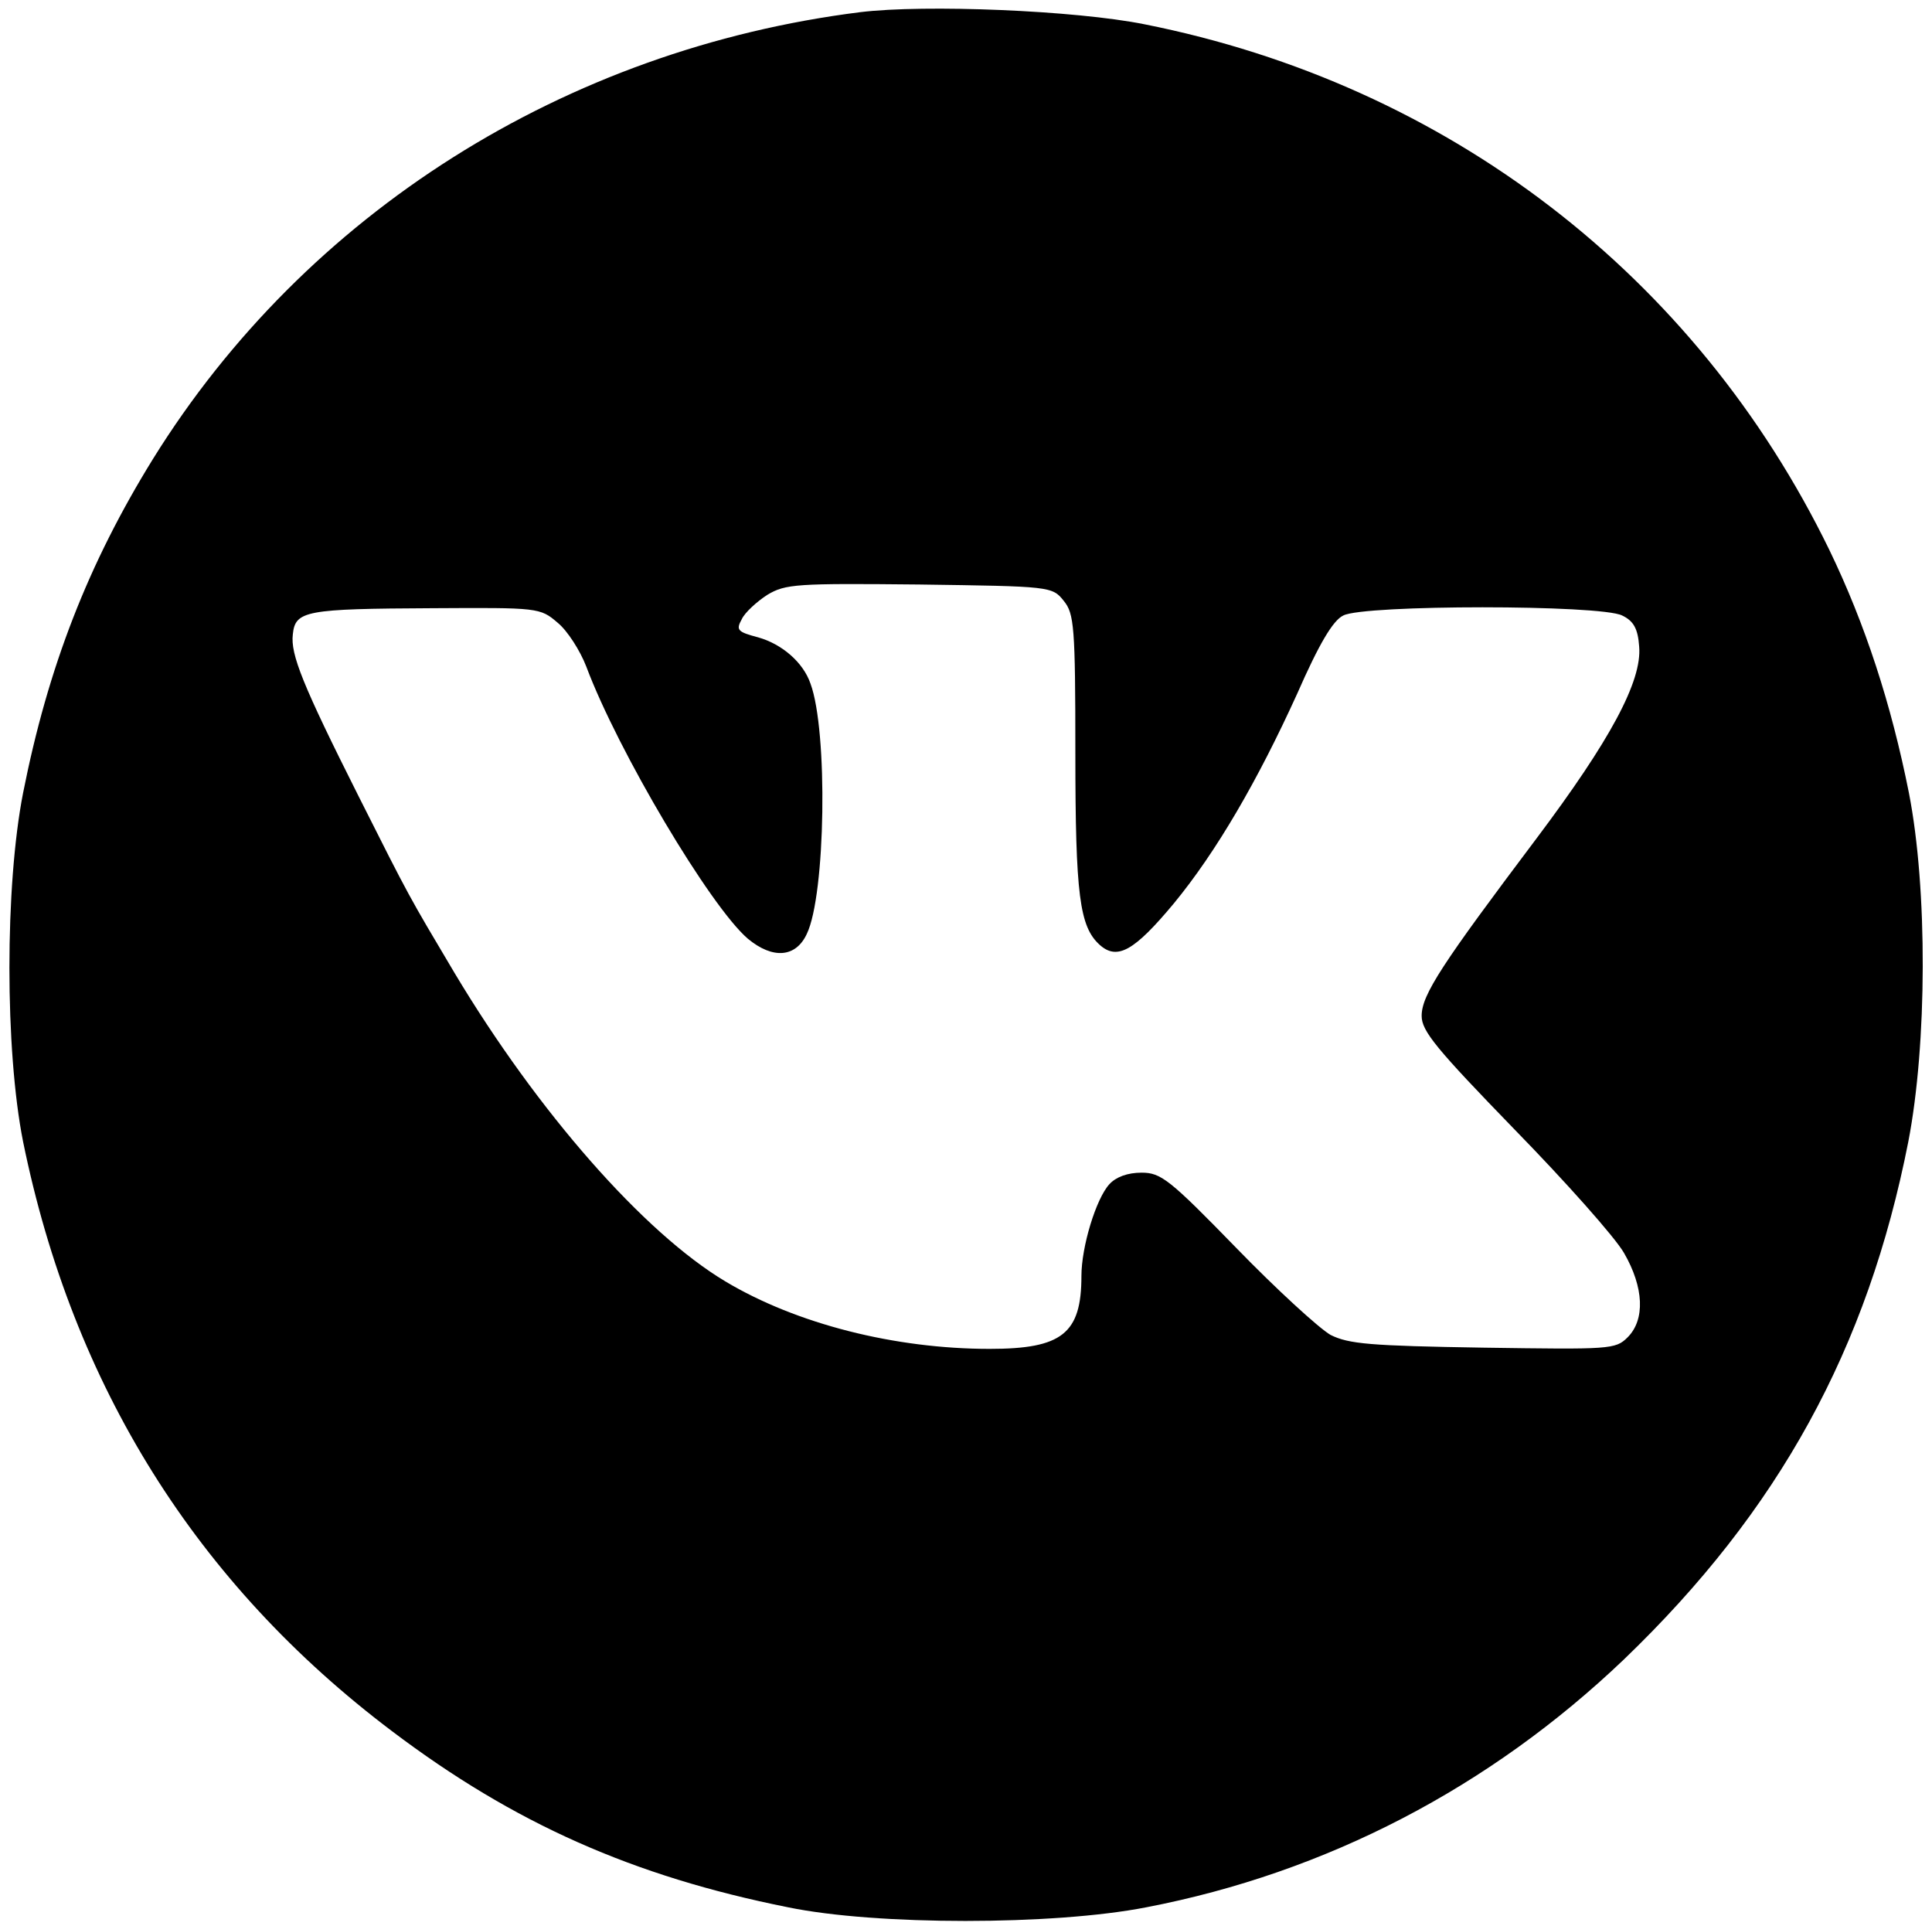
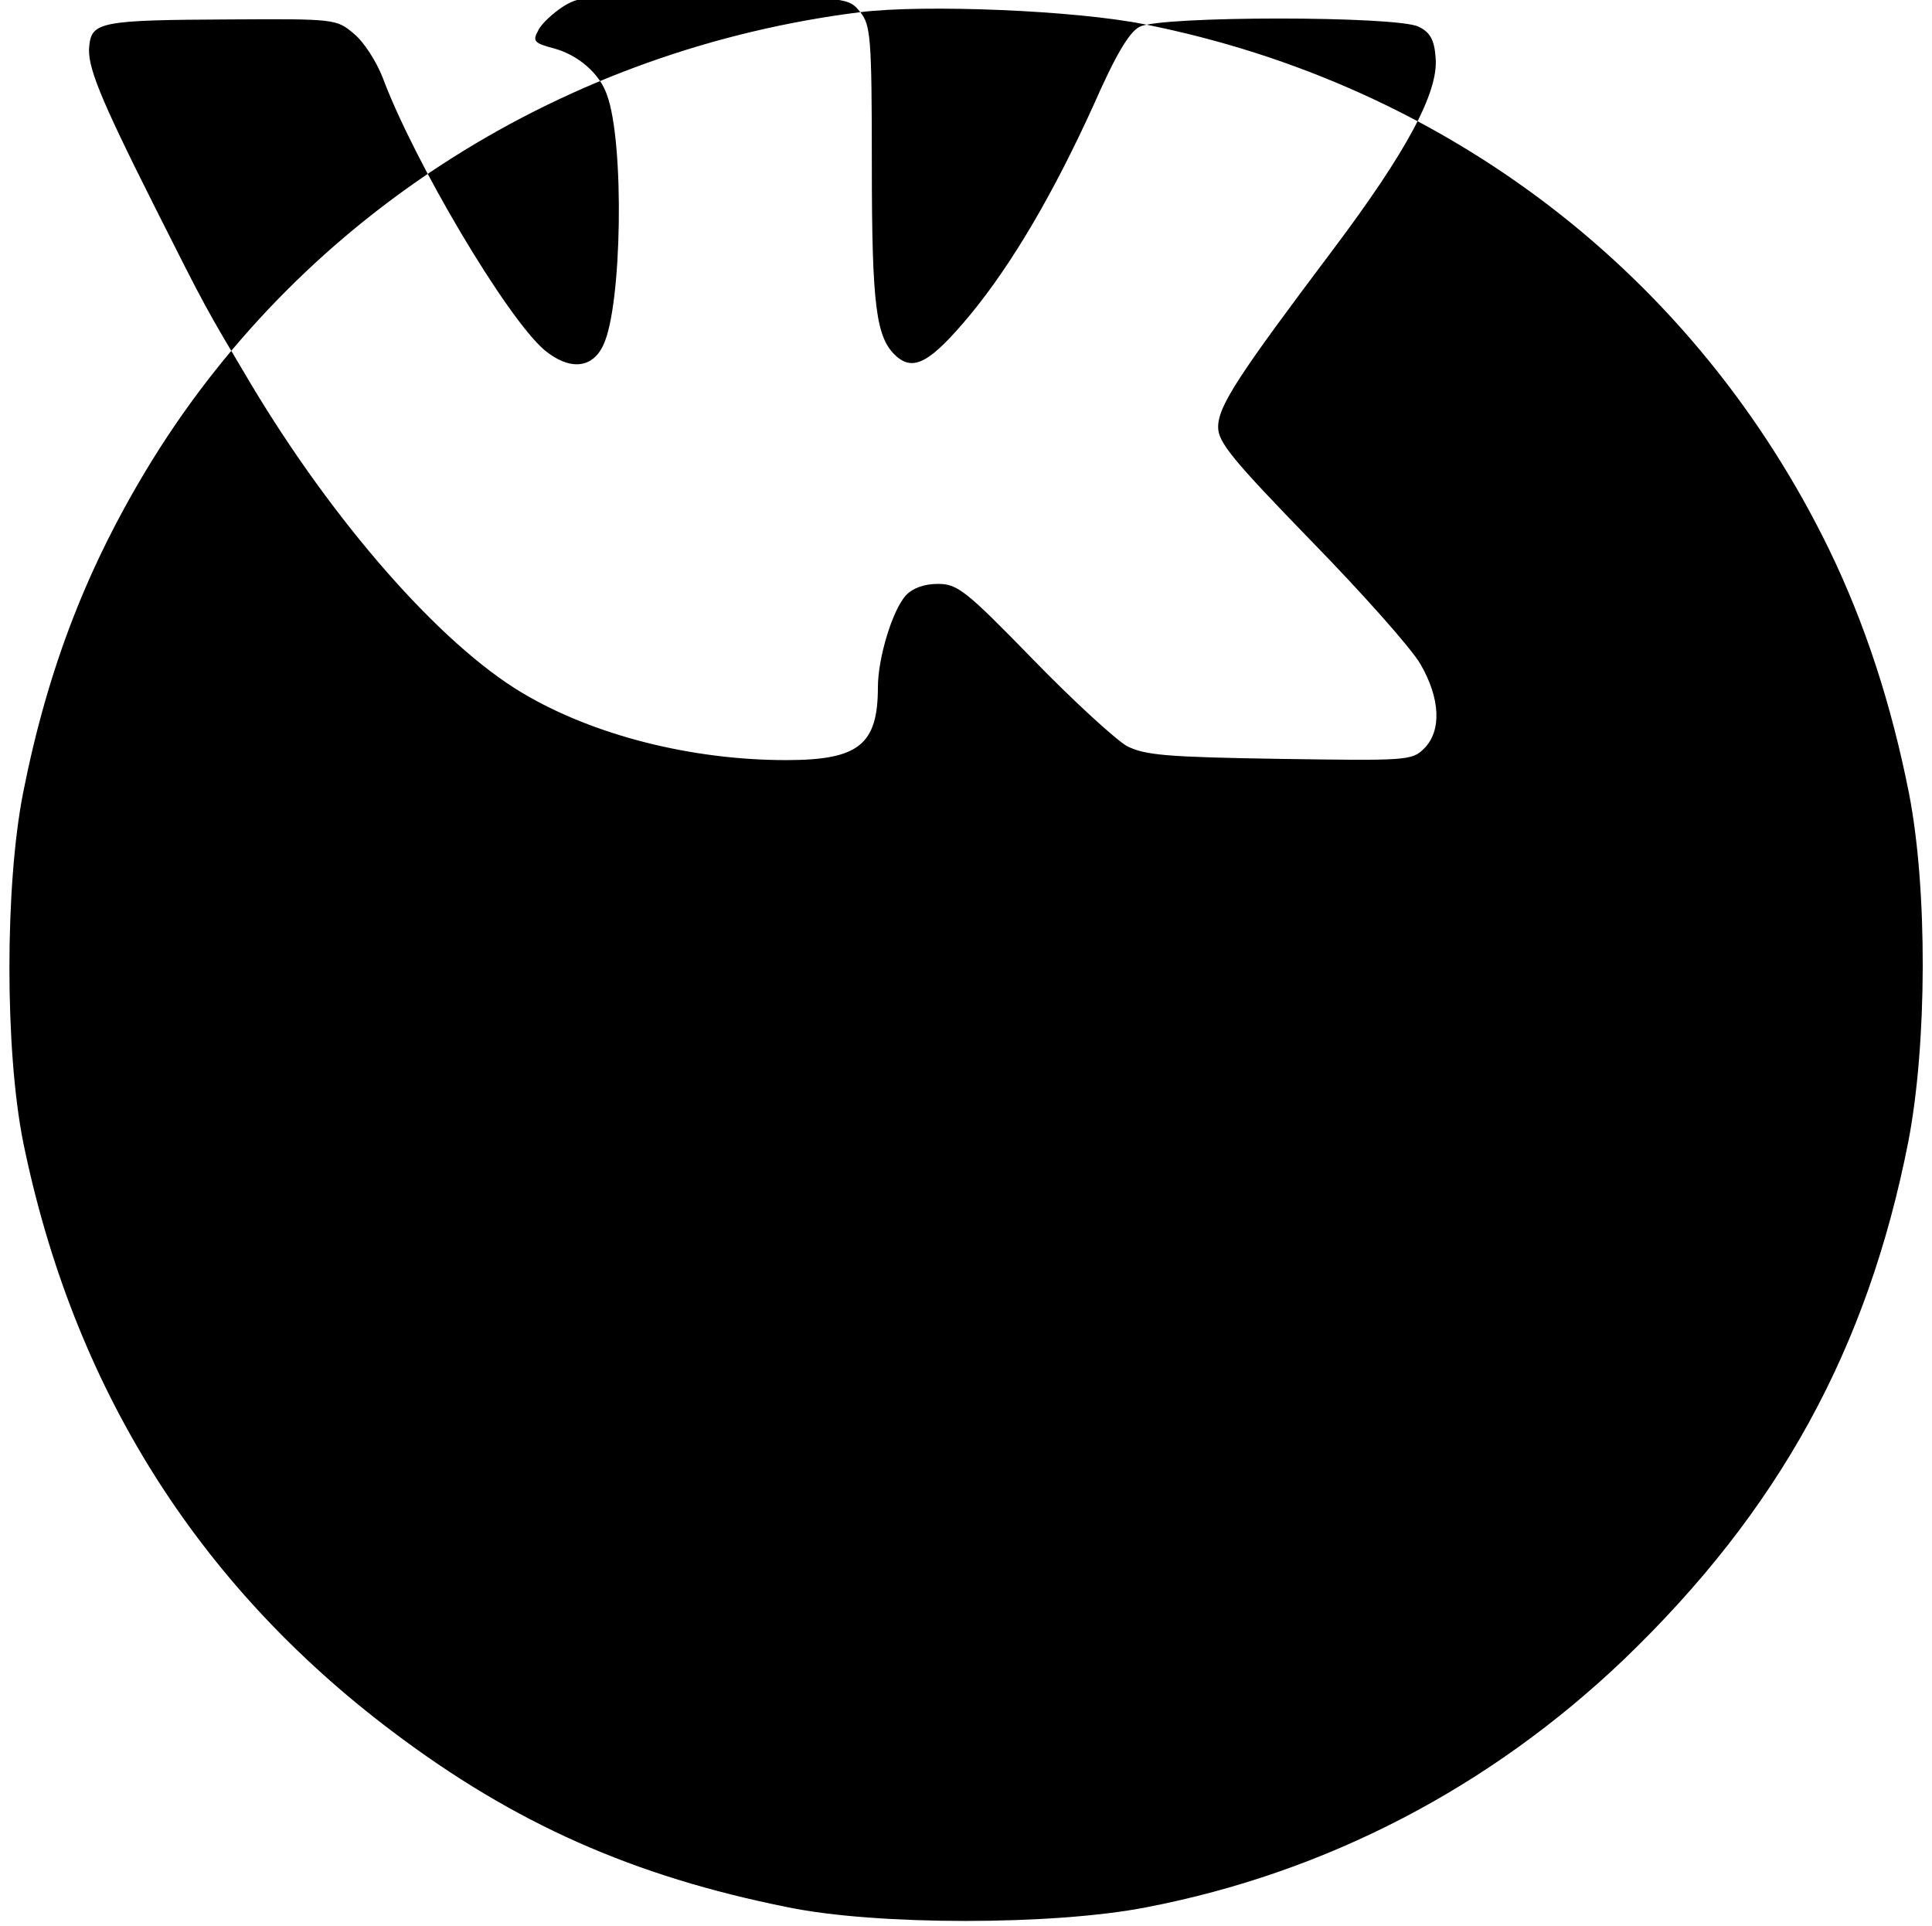
<svg xmlns="http://www.w3.org/2000/svg" width="318pt" height="317pt" viewBox="0 0 318 317" preserveAspectRatio="xMidYMid meet">
  <g transform="translate(0,317) scale(0.1,-0.1)" fill="#000000" stroke="none">
-     <path d="M1416 3150 c-486 -61 -913 -331 -1164 -735 -107 -173 -173 -343 -214 -550 -30 -153 -30 -423 0 -574 82 -402 285 -727 607 -970 201 -152 397 -239 652 -290 145 -30 437 -30 590 0 296 57 565 197 786 408 255 245 401 511 468 852 31 160 32 416 1 574 -29 146 -72 278 -131 400 -220 452 -629 766 -1127 865 -114 23 -362 33 -468 20z m335 -969 c17 -21 19 -42 19 -250 0 -235 7 -286 40 -316 29 -26 57 -10 122 68 70 85 138 202 203 345 36 82 59 121 76 129 34 18 424 18 459 0 19 -9 26 -22 28 -51 5 -57 -48 -155 -169 -316 -155 -206 -189 -257 -189 -292 0 -25 24 -54 153 -187 84 -86 165 -177 180 -203 33 -57 35 -110 6 -139 -20 -20 -29 -20 -237 -17 -187 3 -222 6 -252 21 -19 11 -89 75 -155 143 -110 113 -124 124 -156 124 -23 0 -42 -7 -53 -19 -22 -24 -46 -103 -46 -151 0 -95 -32 -120 -151 -120 -156 0 -318 41 -435 111 -134 80 -309 279 -446 508 -76 128 -73 122 -158 291 -92 183 -112 233 -108 266 4 39 21 42 230 43 174 1 177 1 206 -24 16 -13 37 -46 47 -72 52 -139 204 -395 266 -448 41 -34 79 -31 97 8 31 64 35 334 6 412 -12 35 -47 65 -86 76 -34 9 -37 12 -27 30 5 11 25 29 42 40 30 18 48 19 250 17 216 -3 219 -3 238 -27z" />
+     <path d="M1416 3150 c-486 -61 -913 -331 -1164 -735 -107 -173 -173 -343 -214 -550 -30 -153 -30 -423 0 -574 82 -402 285 -727 607 -970 201 -152 397 -239 652 -290 145 -30 437 -30 590 0 296 57 565 197 786 408 255 245 401 511 468 852 31 160 32 416 1 574 -29 146 -72 278 -131 400 -220 452 -629 766 -1127 865 -114 23 -362 33 -468 20z c17 -21 19 -42 19 -250 0 -235 7 -286 40 -316 29 -26 57 -10 122 68 70 85 138 202 203 345 36 82 59 121 76 129 34 18 424 18 459 0 19 -9 26 -22 28 -51 5 -57 -48 -155 -169 -316 -155 -206 -189 -257 -189 -292 0 -25 24 -54 153 -187 84 -86 165 -177 180 -203 33 -57 35 -110 6 -139 -20 -20 -29 -20 -237 -17 -187 3 -222 6 -252 21 -19 11 -89 75 -155 143 -110 113 -124 124 -156 124 -23 0 -42 -7 -53 -19 -22 -24 -46 -103 -46 -151 0 -95 -32 -120 -151 -120 -156 0 -318 41 -435 111 -134 80 -309 279 -446 508 -76 128 -73 122 -158 291 -92 183 -112 233 -108 266 4 39 21 42 230 43 174 1 177 1 206 -24 16 -13 37 -46 47 -72 52 -139 204 -395 266 -448 41 -34 79 -31 97 8 31 64 35 334 6 412 -12 35 -47 65 -86 76 -34 9 -37 12 -27 30 5 11 25 29 42 40 30 18 48 19 250 17 216 -3 219 -3 238 -27z" />
  </g>
</svg>